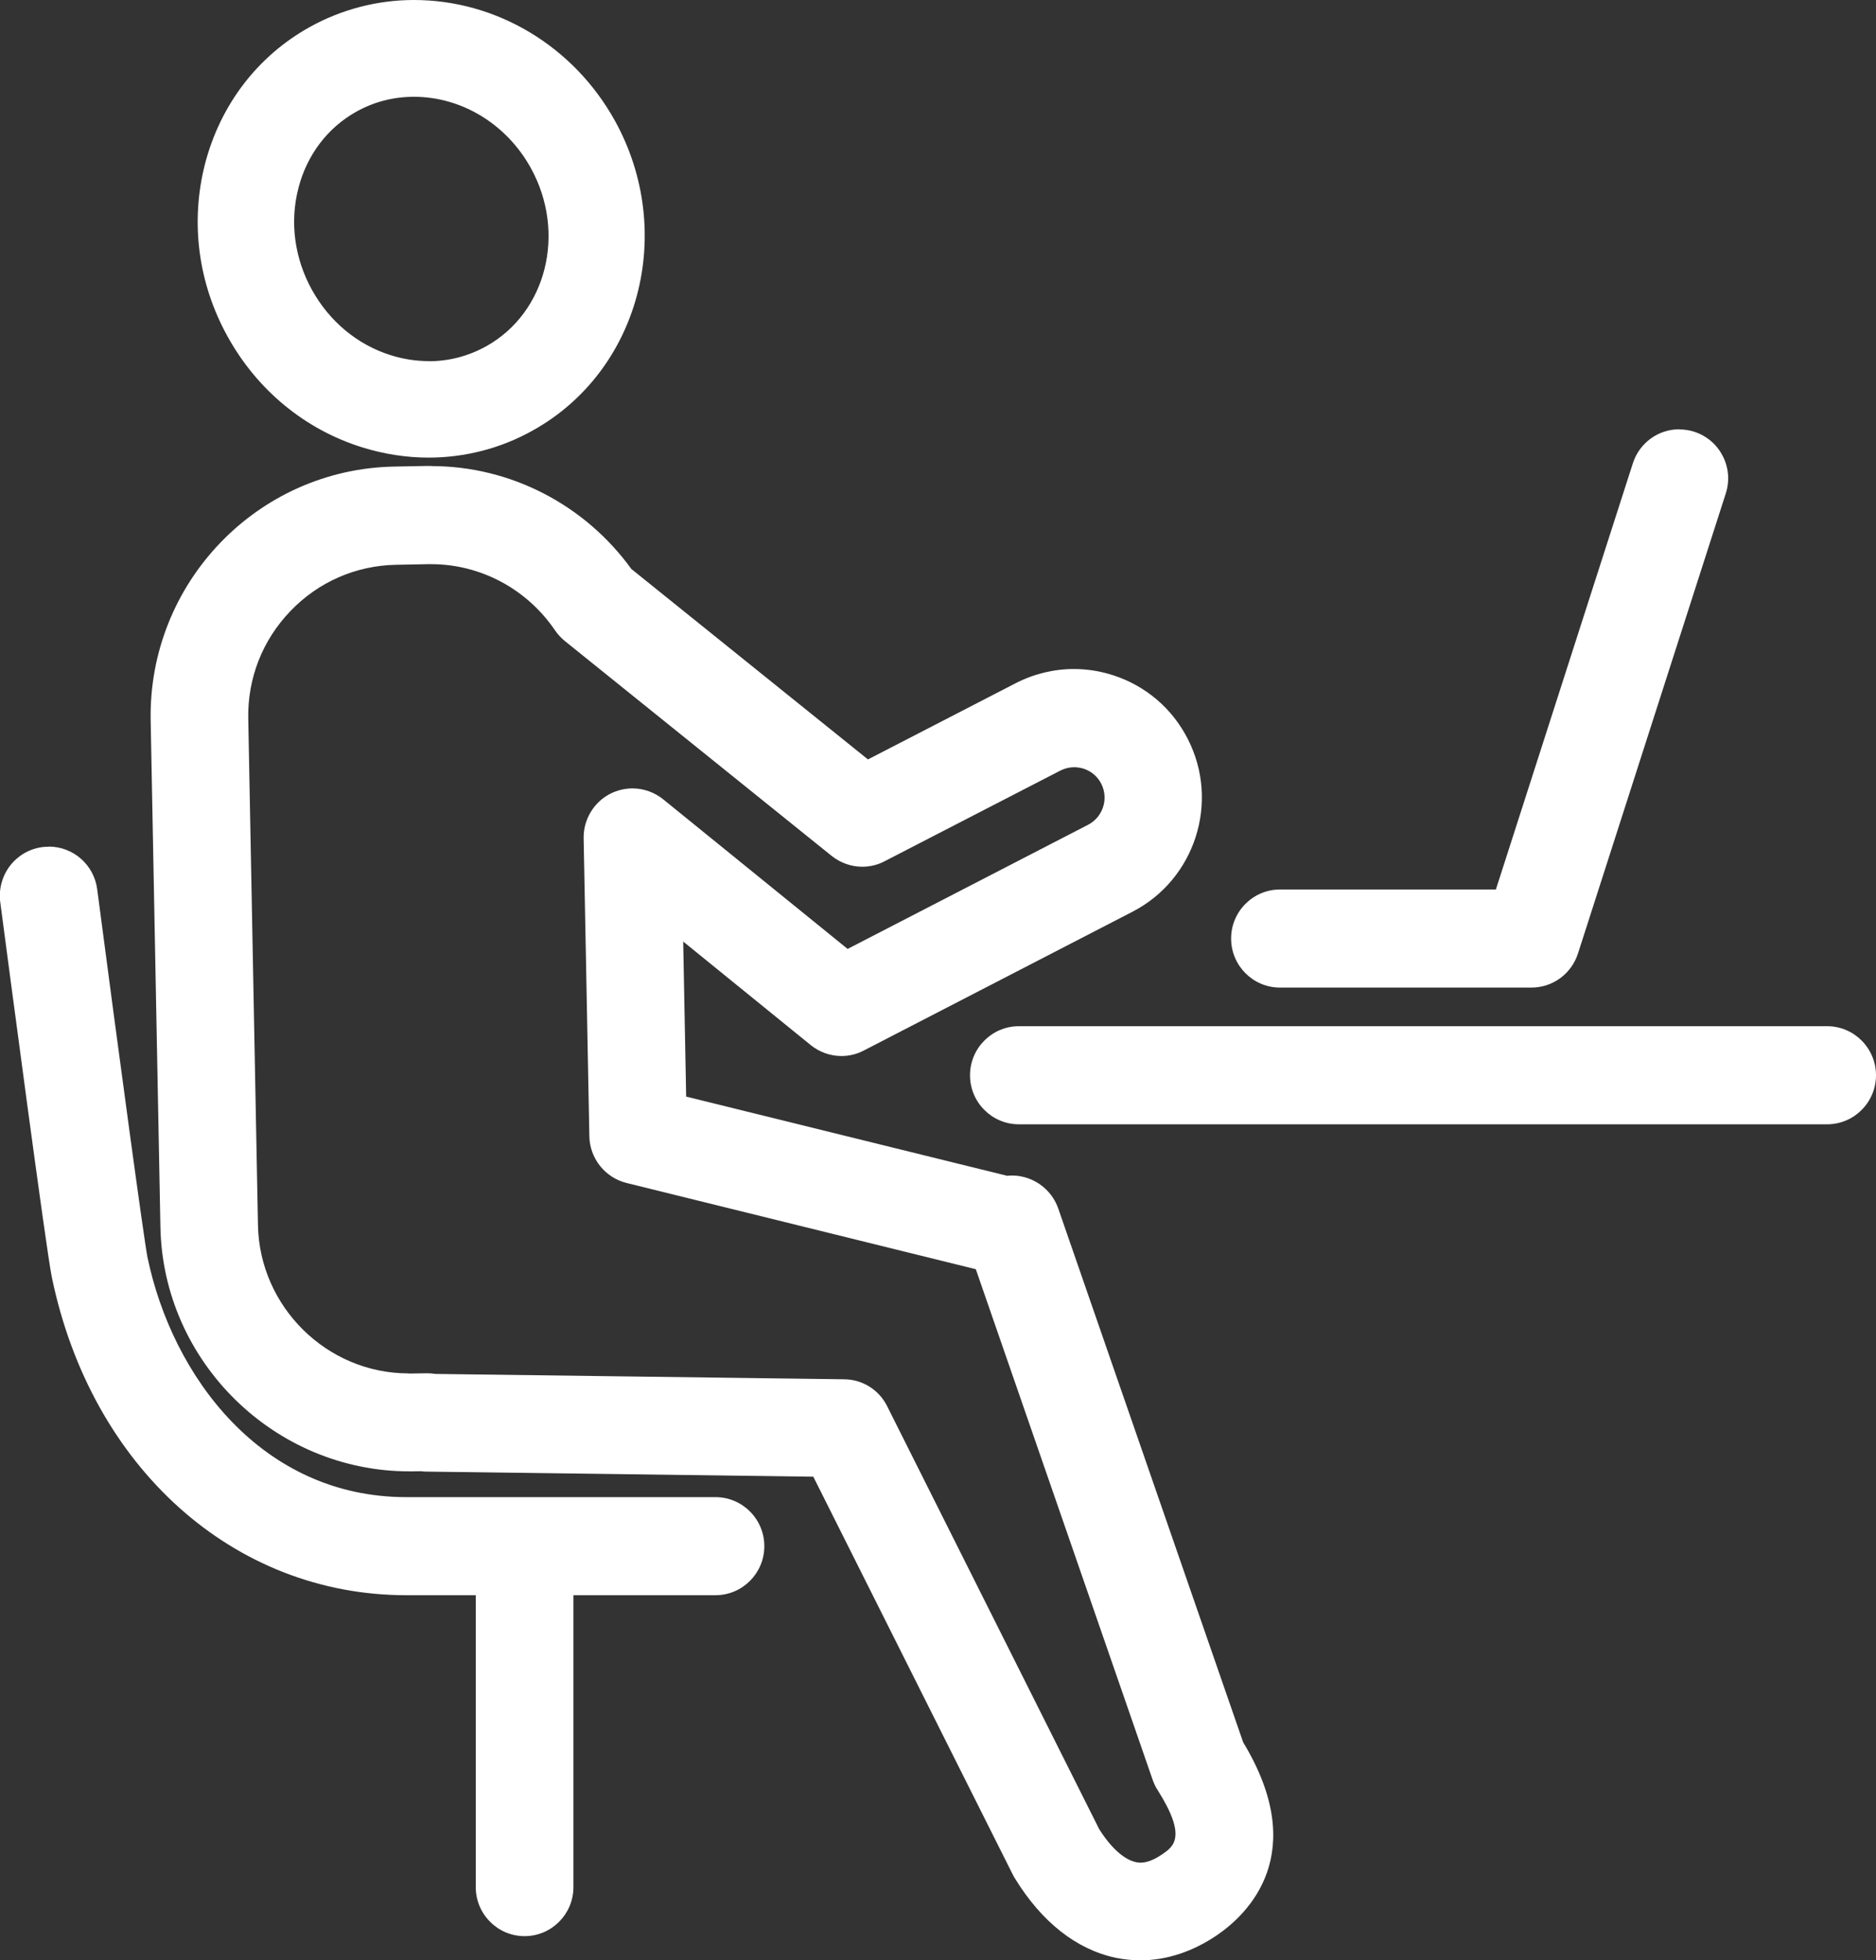
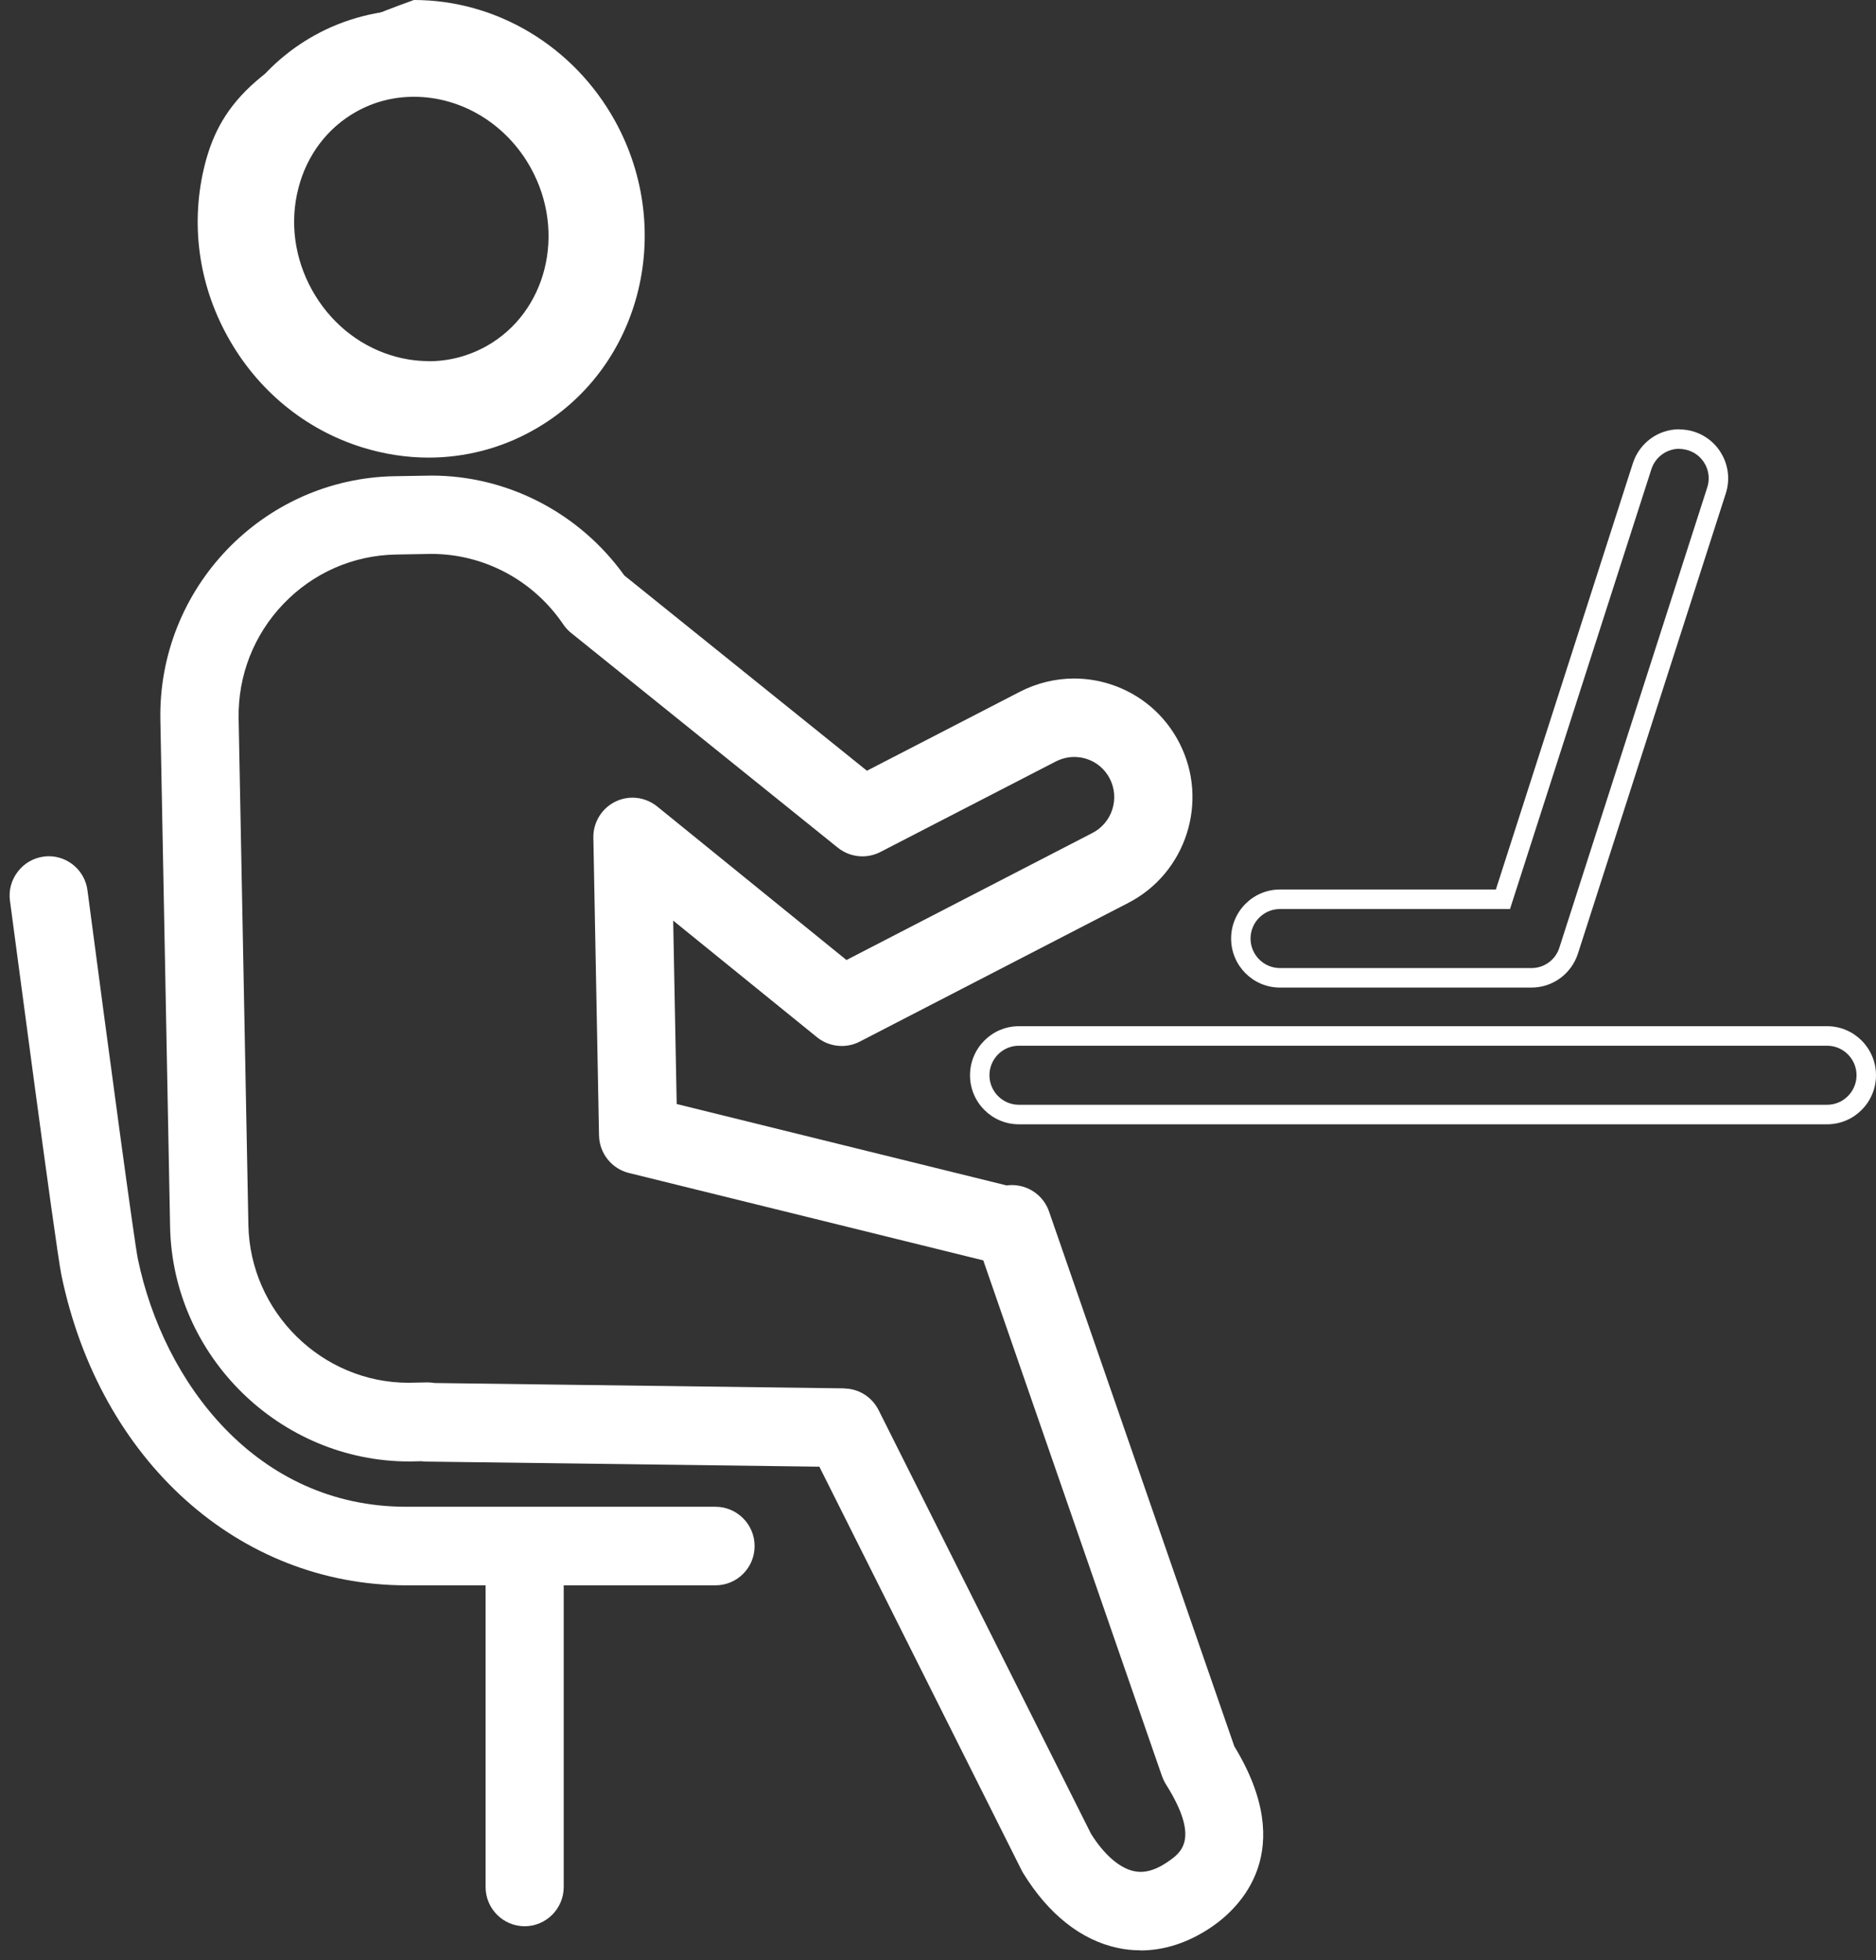
<svg xmlns="http://www.w3.org/2000/svg" width="45" height="47" viewBox="0 0 45 47" fill="none">
  <rect x="0" y="0" width="45" height="47" fill="#333333" stroke="none" />
  <path d="M27.354 46.766C27.171 46.766 26.984 46.747 26.804 46.707C25.933 46.52 25.15 45.902 24.544 44.916C24.531 44.895 24.519 44.87 24.506 44.848L19.654 35.169L10.241 35.047C10.198 35.047 10.154 35.044 10.111 35.038L9.818 35.044C6.713 35.044 4.139 32.518 4.08 29.414L3.847 17.268C3.785 14.105 6.303 11.479 9.455 11.419L10.35 11.404C12.175 11.404 13.9 12.299 14.976 13.799L20.795 18.481L24.469 16.585C24.87 16.379 25.318 16.27 25.765 16.27C26.061 16.27 26.353 16.317 26.636 16.407C27.357 16.641 27.945 17.14 28.293 17.82C29.005 19.214 28.454 20.933 27.065 21.65L20.618 24.979C20.487 25.047 20.338 25.081 20.189 25.081C19.974 25.081 19.766 25.007 19.598 24.872L16.148 22.075L16.232 26.473L24.146 28.425C24.189 28.419 24.233 28.416 24.276 28.416C24.336 28.416 24.398 28.422 24.457 28.435C24.783 28.497 25.054 28.734 25.163 29.049L29.608 41.875C31.146 44.395 29.741 45.743 29.064 46.205C28.514 46.579 27.938 46.769 27.354 46.769V46.766ZM20.248 33.294C20.599 33.297 20.916 33.497 21.075 33.812L26.17 43.971C26.48 44.467 26.85 44.792 27.199 44.867C27.251 44.879 27.307 44.885 27.36 44.885C27.559 44.885 27.774 44.807 28.01 44.645C28.324 44.43 28.799 44.105 27.966 42.783C27.929 42.724 27.898 42.658 27.873 42.59L23.586 30.222L15.084 28.126C14.671 28.023 14.379 27.655 14.369 27.231L14.233 20.088C14.226 19.723 14.432 19.383 14.758 19.224C14.885 19.161 15.028 19.127 15.171 19.127C15.386 19.127 15.594 19.202 15.762 19.336L20.304 23.02L26.207 19.972C26.676 19.729 26.863 19.149 26.623 18.675C26.505 18.444 26.306 18.275 26.064 18.197C25.968 18.166 25.868 18.151 25.769 18.151C25.616 18.151 25.47 18.188 25.33 18.257L21.115 20.431C20.981 20.499 20.835 20.534 20.686 20.534C20.475 20.534 20.266 20.462 20.099 20.328L13.701 15.178C13.627 15.119 13.564 15.05 13.511 14.972C12.793 13.912 11.609 13.282 10.344 13.282L9.495 13.297C8.469 13.316 7.512 13.737 6.8 14.479C6.088 15.222 5.706 16.198 5.724 17.227L5.958 29.373C5.998 31.46 7.72 33.157 9.8 33.157L10.247 33.148C10.31 33.148 10.372 33.154 10.431 33.163L20.251 33.291L20.248 33.294Z" fill="white" />
-   <path d="M10.354 11.634C12.129 11.634 13.776 12.502 14.808 13.958L20.771 18.756L24.579 16.791C24.952 16.597 25.359 16.5 25.766 16.5C26.034 16.5 26.304 16.541 26.565 16.628C27.227 16.843 27.768 17.302 28.085 17.923C28.738 19.202 28.234 20.78 26.96 21.438L20.513 24.766C20.41 24.819 20.301 24.844 20.189 24.844C20.031 24.844 19.875 24.791 19.745 24.688L15.906 21.575L16.002 26.657L24.137 28.665C24.184 28.656 24.231 28.65 24.277 28.65C24.324 28.65 24.367 28.653 24.414 28.662C24.66 28.709 24.862 28.887 24.945 29.124L29.4 41.975C30.799 44.252 29.714 45.478 28.937 46.011C28.427 46.357 27.889 46.535 27.358 46.535C27.19 46.535 27.022 46.516 26.857 46.482C26.049 46.311 25.319 45.727 24.75 44.798C24.74 44.779 24.728 44.763 24.719 44.745L19.801 34.941L10.245 34.816C10.205 34.816 10.167 34.813 10.13 34.804H9.906C9.878 34.81 9.847 34.81 9.819 34.81C6.841 34.81 4.37 32.418 4.314 29.411L4.081 17.265C4.022 14.23 6.437 11.713 9.462 11.653L10.226 11.638C10.27 11.638 10.31 11.638 10.351 11.638M9.797 33.397C9.825 33.397 9.85 33.397 9.875 33.397L10.242 33.391C10.295 33.391 10.351 33.394 10.403 33.407L20.242 33.534C20.506 33.538 20.746 33.687 20.864 33.924L25.959 44.084C26.313 44.654 26.736 45.013 27.146 45.103C27.215 45.119 27.286 45.125 27.358 45.125C27.607 45.125 27.864 45.032 28.138 44.844C28.48 44.611 29.114 44.177 28.16 42.664C28.132 42.617 28.107 42.571 28.088 42.518L23.761 30.032L15.138 27.904C14.827 27.826 14.606 27.552 14.6 27.23L14.463 20.087C14.457 19.813 14.613 19.56 14.858 19.439C14.958 19.389 15.063 19.367 15.169 19.367C15.328 19.367 15.483 19.42 15.614 19.523L20.273 23.3L26.313 20.184C26.898 19.882 27.128 19.161 26.829 18.572C26.683 18.288 26.438 18.076 26.133 17.979C26.012 17.938 25.89 17.92 25.766 17.92C25.58 17.92 25.393 17.963 25.222 18.054L21.007 20.228C20.904 20.281 20.796 20.306 20.684 20.306C20.525 20.306 20.37 20.253 20.242 20.15L13.845 15C13.789 14.956 13.742 14.903 13.702 14.847C12.94 13.721 11.681 13.054 10.341 13.054C10.31 13.054 10.282 13.054 10.251 13.054L9.486 13.069C7.239 13.113 5.445 14.981 5.489 17.24L5.722 29.386C5.766 31.616 7.587 33.4 9.797 33.4M10.351 11.173C10.304 11.173 10.261 11.173 10.214 11.173L9.452 11.188C6.17 11.251 3.552 13.983 3.614 17.277L3.848 29.423C3.91 32.655 6.589 35.281 9.819 35.281H9.912L10.096 35.278C10.142 35.284 10.189 35.287 10.236 35.287L19.509 35.409L24.299 44.96C24.314 44.991 24.33 45.019 24.349 45.047C24.989 46.089 25.822 46.744 26.758 46.944C26.954 46.984 27.153 47.006 27.355 47.006C27.98 47.006 28.614 46.797 29.195 46.401C29.925 45.902 31.442 44.455 29.82 41.778L25.384 28.977C25.247 28.584 24.908 28.291 24.501 28.21C24.426 28.194 24.352 28.188 24.277 28.188C24.237 28.188 24.2 28.188 24.159 28.194L16.459 26.295L16.388 22.577L19.446 25.059C19.655 25.228 19.916 25.322 20.183 25.322C20.37 25.322 20.553 25.278 20.718 25.191L27.165 21.862C28.67 21.086 29.263 19.227 28.492 17.72C28.119 16.987 27.482 16.444 26.702 16.192C26.394 16.092 26.077 16.042 25.76 16.042C25.278 16.042 24.793 16.16 24.358 16.385L20.82 18.21L15.144 13.643C14.025 12.096 12.238 11.176 10.348 11.176L10.351 11.173ZM9.797 32.932C7.845 32.932 6.226 31.338 6.188 29.38L5.955 17.233C5.936 16.267 6.294 15.353 6.965 14.654C7.634 13.955 8.535 13.562 9.496 13.543L10.261 13.528C10.289 13.528 10.313 13.528 10.341 13.528C11.529 13.528 12.642 14.124 13.316 15.119C13.382 15.215 13.462 15.3 13.553 15.374L19.95 20.524C20.158 20.689 20.416 20.783 20.684 20.783C20.87 20.783 21.054 20.739 21.218 20.652L25.434 18.478C25.539 18.425 25.651 18.397 25.766 18.397C25.841 18.397 25.915 18.409 25.99 18.431C26.177 18.491 26.326 18.618 26.416 18.793C26.599 19.152 26.456 19.592 26.102 19.776L20.332 22.754L15.909 19.167C15.701 18.999 15.44 18.905 15.172 18.905C14.995 18.905 14.818 18.946 14.656 19.024C14.249 19.224 13.991 19.648 14 20.103L14.137 27.246C14.146 27.776 14.513 28.238 15.029 28.366L23.407 30.434L27.65 42.68C27.681 42.767 27.718 42.848 27.768 42.923C28.483 44.052 28.147 44.28 27.877 44.464C27.681 44.598 27.51 44.664 27.358 44.664C27.32 44.664 27.283 44.66 27.246 44.651C26.966 44.592 26.646 44.305 26.366 43.859L21.28 33.718C21.085 33.325 20.687 33.076 20.248 33.073L10.447 32.945C10.385 32.935 10.316 32.929 10.245 32.929L9.866 32.935C9.841 32.935 9.819 32.935 9.797 32.935V32.932Z" fill="white" />
  <path d="M10.282 10.742C9.769 10.742 9.259 10.665 8.759 10.505C7.447 10.094 6.347 9.189 5.666 7.96C4.985 6.728 4.802 5.315 5.147 3.98C5.498 2.629 6.347 1.516 7.54 0.851C8.268 0.446 9.091 0.234 9.925 0.234C11.824 0.234 13.596 1.298 14.544 3.013C15.958 5.568 15.116 8.759 12.666 10.122C11.936 10.527 11.112 10.742 10.279 10.742H10.282ZM9.931 2.084C9.399 2.084 8.896 2.215 8.436 2.47C7.686 2.888 7.152 3.59 6.931 4.448C6.704 5.321 6.828 6.251 7.276 7.065C7.727 7.879 8.448 8.475 9.306 8.743C9.626 8.843 9.953 8.893 10.279 8.893C10.801 8.893 11.317 8.759 11.774 8.506C13.335 7.636 13.854 5.577 12.934 3.911C12.309 2.785 11.159 2.084 9.928 2.084H9.931Z" fill="white" />
-   <path d="M9.928 0.468C11.678 0.468 13.407 1.432 14.343 3.125C15.695 5.568 14.893 8.615 12.555 9.916C11.85 10.309 11.072 10.509 10.28 10.509C9.795 10.509 9.307 10.434 8.825 10.284C7.569 9.891 6.518 9.027 5.865 7.848C5.213 6.669 5.039 5.318 5.368 4.039C5.704 2.751 6.512 1.691 7.65 1.057C8.368 0.658 9.148 0.468 9.922 0.468M10.277 9.127C10.836 9.127 11.386 8.986 11.884 8.709C13.556 7.776 14.116 5.574 13.133 3.796C12.449 2.558 11.191 1.85 9.925 1.85C9.375 1.85 8.825 1.984 8.318 2.265C7.513 2.714 6.938 3.465 6.699 4.389C6.456 5.321 6.587 6.31 7.065 7.177C7.544 8.044 8.312 8.678 9.229 8.965C9.574 9.074 9.925 9.127 10.27 9.127M9.928 0C9.055 0 8.191 0.225 7.429 0.649C6.179 1.344 5.29 2.508 4.92 3.921C4.56 5.315 4.749 6.79 5.461 8.072C6.17 9.354 7.317 10.3 8.688 10.727C9.21 10.889 9.748 10.973 10.283 10.973C11.153 10.973 12.021 10.749 12.782 10.321C15.344 8.896 16.226 5.565 14.75 2.895C13.761 1.11 11.915 0 9.928 0ZM10.283 8.659C9.981 8.659 9.677 8.612 9.378 8.519C8.576 8.269 7.905 7.711 7.482 6.95C7.062 6.188 6.947 5.321 7.159 4.507C7.364 3.712 7.861 3.06 8.551 2.676C8.977 2.439 9.44 2.321 9.931 2.321C11.075 2.321 12.151 2.976 12.732 4.027C13.59 5.577 13.112 7.495 11.663 8.303C11.234 8.54 10.771 8.662 10.28 8.662L10.283 8.659Z" fill="white" />
+   <path d="M9.928 0.468C11.678 0.468 13.407 1.432 14.343 3.125C15.695 5.568 14.893 8.615 12.555 9.916C11.85 10.309 11.072 10.509 10.28 10.509C9.795 10.509 9.307 10.434 8.825 10.284C7.569 9.891 6.518 9.027 5.865 7.848C5.213 6.669 5.039 5.318 5.368 4.039C5.704 2.751 6.512 1.691 7.65 1.057C8.368 0.658 9.148 0.468 9.922 0.468M10.277 9.127C10.836 9.127 11.386 8.986 11.884 8.709C13.556 7.776 14.116 5.574 13.133 3.796C12.449 2.558 11.191 1.85 9.925 1.85C9.375 1.85 8.825 1.984 8.318 2.265C7.513 2.714 6.938 3.465 6.699 4.389C6.456 5.321 6.587 6.31 7.065 7.177C7.544 8.044 8.312 8.678 9.229 8.965C9.574 9.074 9.925 9.127 10.27 9.127M9.928 0C6.179 1.344 5.29 2.508 4.92 3.921C4.56 5.315 4.749 6.79 5.461 8.072C6.17 9.354 7.317 10.3 8.688 10.727C9.21 10.889 9.748 10.973 10.283 10.973C11.153 10.973 12.021 10.749 12.782 10.321C15.344 8.896 16.226 5.565 14.75 2.895C13.761 1.11 11.915 0 9.928 0ZM10.283 8.659C9.981 8.659 9.677 8.612 9.378 8.519C8.576 8.269 7.905 7.711 7.482 6.95C7.062 6.188 6.947 5.321 7.159 4.507C7.364 3.712 7.861 3.06 8.551 2.676C8.977 2.439 9.44 2.321 9.931 2.321C11.075 2.321 12.151 2.976 12.732 4.027C13.59 5.577 13.112 7.495 11.663 8.303C11.234 8.54 10.771 8.662 10.28 8.662L10.283 8.659Z" fill="white" />
  <path d="M12.586 46.189C12.07 46.189 11.648 45.768 11.648 45.247V38.014H9.748C5.723 38.014 2.396 35.023 1.473 30.575C1.33 29.876 0.286 21.934 0.239 21.598C0.205 21.348 0.273 21.102 0.426 20.902C0.578 20.702 0.799 20.574 1.047 20.54C1.088 20.534 1.128 20.531 1.169 20.531C1.638 20.531 2.039 20.883 2.098 21.348C2.623 25.331 3.223 29.785 3.307 30.188C3.92 33.145 6.149 36.13 9.745 36.13H17.162C17.678 36.13 18.101 36.551 18.101 37.072C18.101 37.593 17.681 38.014 17.162 38.014H13.522V45.247C13.522 45.765 13.102 46.189 12.583 46.189H12.586Z" fill="white" />
-   <path d="M1.172 20.768C1.52 20.768 1.825 21.027 1.871 21.382C2.306 24.692 2.99 29.779 3.084 30.241C3.715 33.291 6.021 36.37 9.748 36.37H17.166C17.554 36.37 17.871 36.688 17.871 37.078C17.871 37.468 17.554 37.786 17.166 37.786H13.292V45.253C13.292 45.643 12.975 45.961 12.586 45.961C12.198 45.961 11.881 45.643 11.881 45.253V37.786H9.748C5.835 37.786 2.602 34.87 1.703 30.531C1.567 29.873 0.584 22.418 0.472 21.569C0.423 21.183 0.693 20.827 1.078 20.777C1.11 20.774 1.141 20.771 1.169 20.771M1.169 20.303C1.119 20.303 1.069 20.306 1.016 20.312C0.705 20.353 0.429 20.515 0.239 20.761C0.05 21.011 -0.034 21.32 0.006 21.632C0.189 23.017 1.106 29.966 1.243 30.624C2.188 35.188 5.605 38.251 9.745 38.251H11.412V45.25C11.412 45.899 11.937 46.426 12.583 46.426C13.23 46.426 13.755 45.899 13.755 45.25V38.251H17.162C17.809 38.251 18.334 37.724 18.334 37.075C18.334 36.426 17.809 35.899 17.162 35.899H9.745C6.282 35.899 4.131 33.007 3.537 30.144C3.457 29.751 2.853 25.303 2.331 21.32C2.254 20.736 1.756 20.3 1.169 20.3V20.303Z" fill="white" />
-   <path d="M24.443 26.722C23.927 26.722 23.504 26.301 23.504 25.78C23.504 25.259 23.924 24.838 24.443 24.838H43.831C44.347 24.838 44.77 25.259 44.77 25.78C44.77 26.301 44.35 26.722 43.831 26.722H24.443Z" fill="white" />
  <path d="M43.828 25.075C44.216 25.075 44.533 25.393 44.533 25.783C44.533 26.173 44.216 26.491 43.828 26.491H24.439C24.051 26.491 23.734 26.173 23.734 25.783C23.734 25.393 24.051 25.075 24.439 25.075H43.828ZM43.828 24.607H24.439C23.793 24.607 23.268 25.135 23.268 25.783C23.268 26.432 23.793 26.959 24.439 26.959H43.828C44.474 26.959 45 26.432 45 25.783C45 25.135 44.474 24.607 43.828 24.607Z" fill="white" />
-   <path d="M30.701 23.45C30.184 23.45 29.762 23.029 29.762 22.508C29.762 21.987 30.181 21.566 30.701 21.566H36.05L39.389 11.182C39.513 10.792 39.874 10.53 40.281 10.53C40.378 10.53 40.474 10.546 40.567 10.577C41.058 10.736 41.332 11.266 41.173 11.762L37.627 22.798C37.502 23.188 37.142 23.45 36.734 23.45H30.704H30.701Z" fill="white" />
  <path d="M40.281 10.764C40.352 10.764 40.424 10.777 40.498 10.799C40.868 10.917 41.074 11.317 40.952 11.688L37.405 22.723C37.312 23.017 37.042 23.213 36.734 23.213H30.703C30.315 23.213 29.997 22.895 29.997 22.505C29.997 22.115 30.315 21.797 30.703 21.797H36.221L39.612 11.251C39.709 10.952 39.985 10.761 40.284 10.761M40.284 10.293C39.774 10.293 39.326 10.621 39.168 11.108L35.882 21.329H30.703C30.057 21.329 29.531 21.856 29.531 22.505C29.531 23.154 30.057 23.681 30.703 23.681H36.734C37.244 23.681 37.691 23.354 37.85 22.867L41.397 11.831C41.596 11.214 41.257 10.552 40.641 10.353C40.523 10.315 40.405 10.297 40.281 10.297L40.284 10.293Z" fill="white" />
</svg>